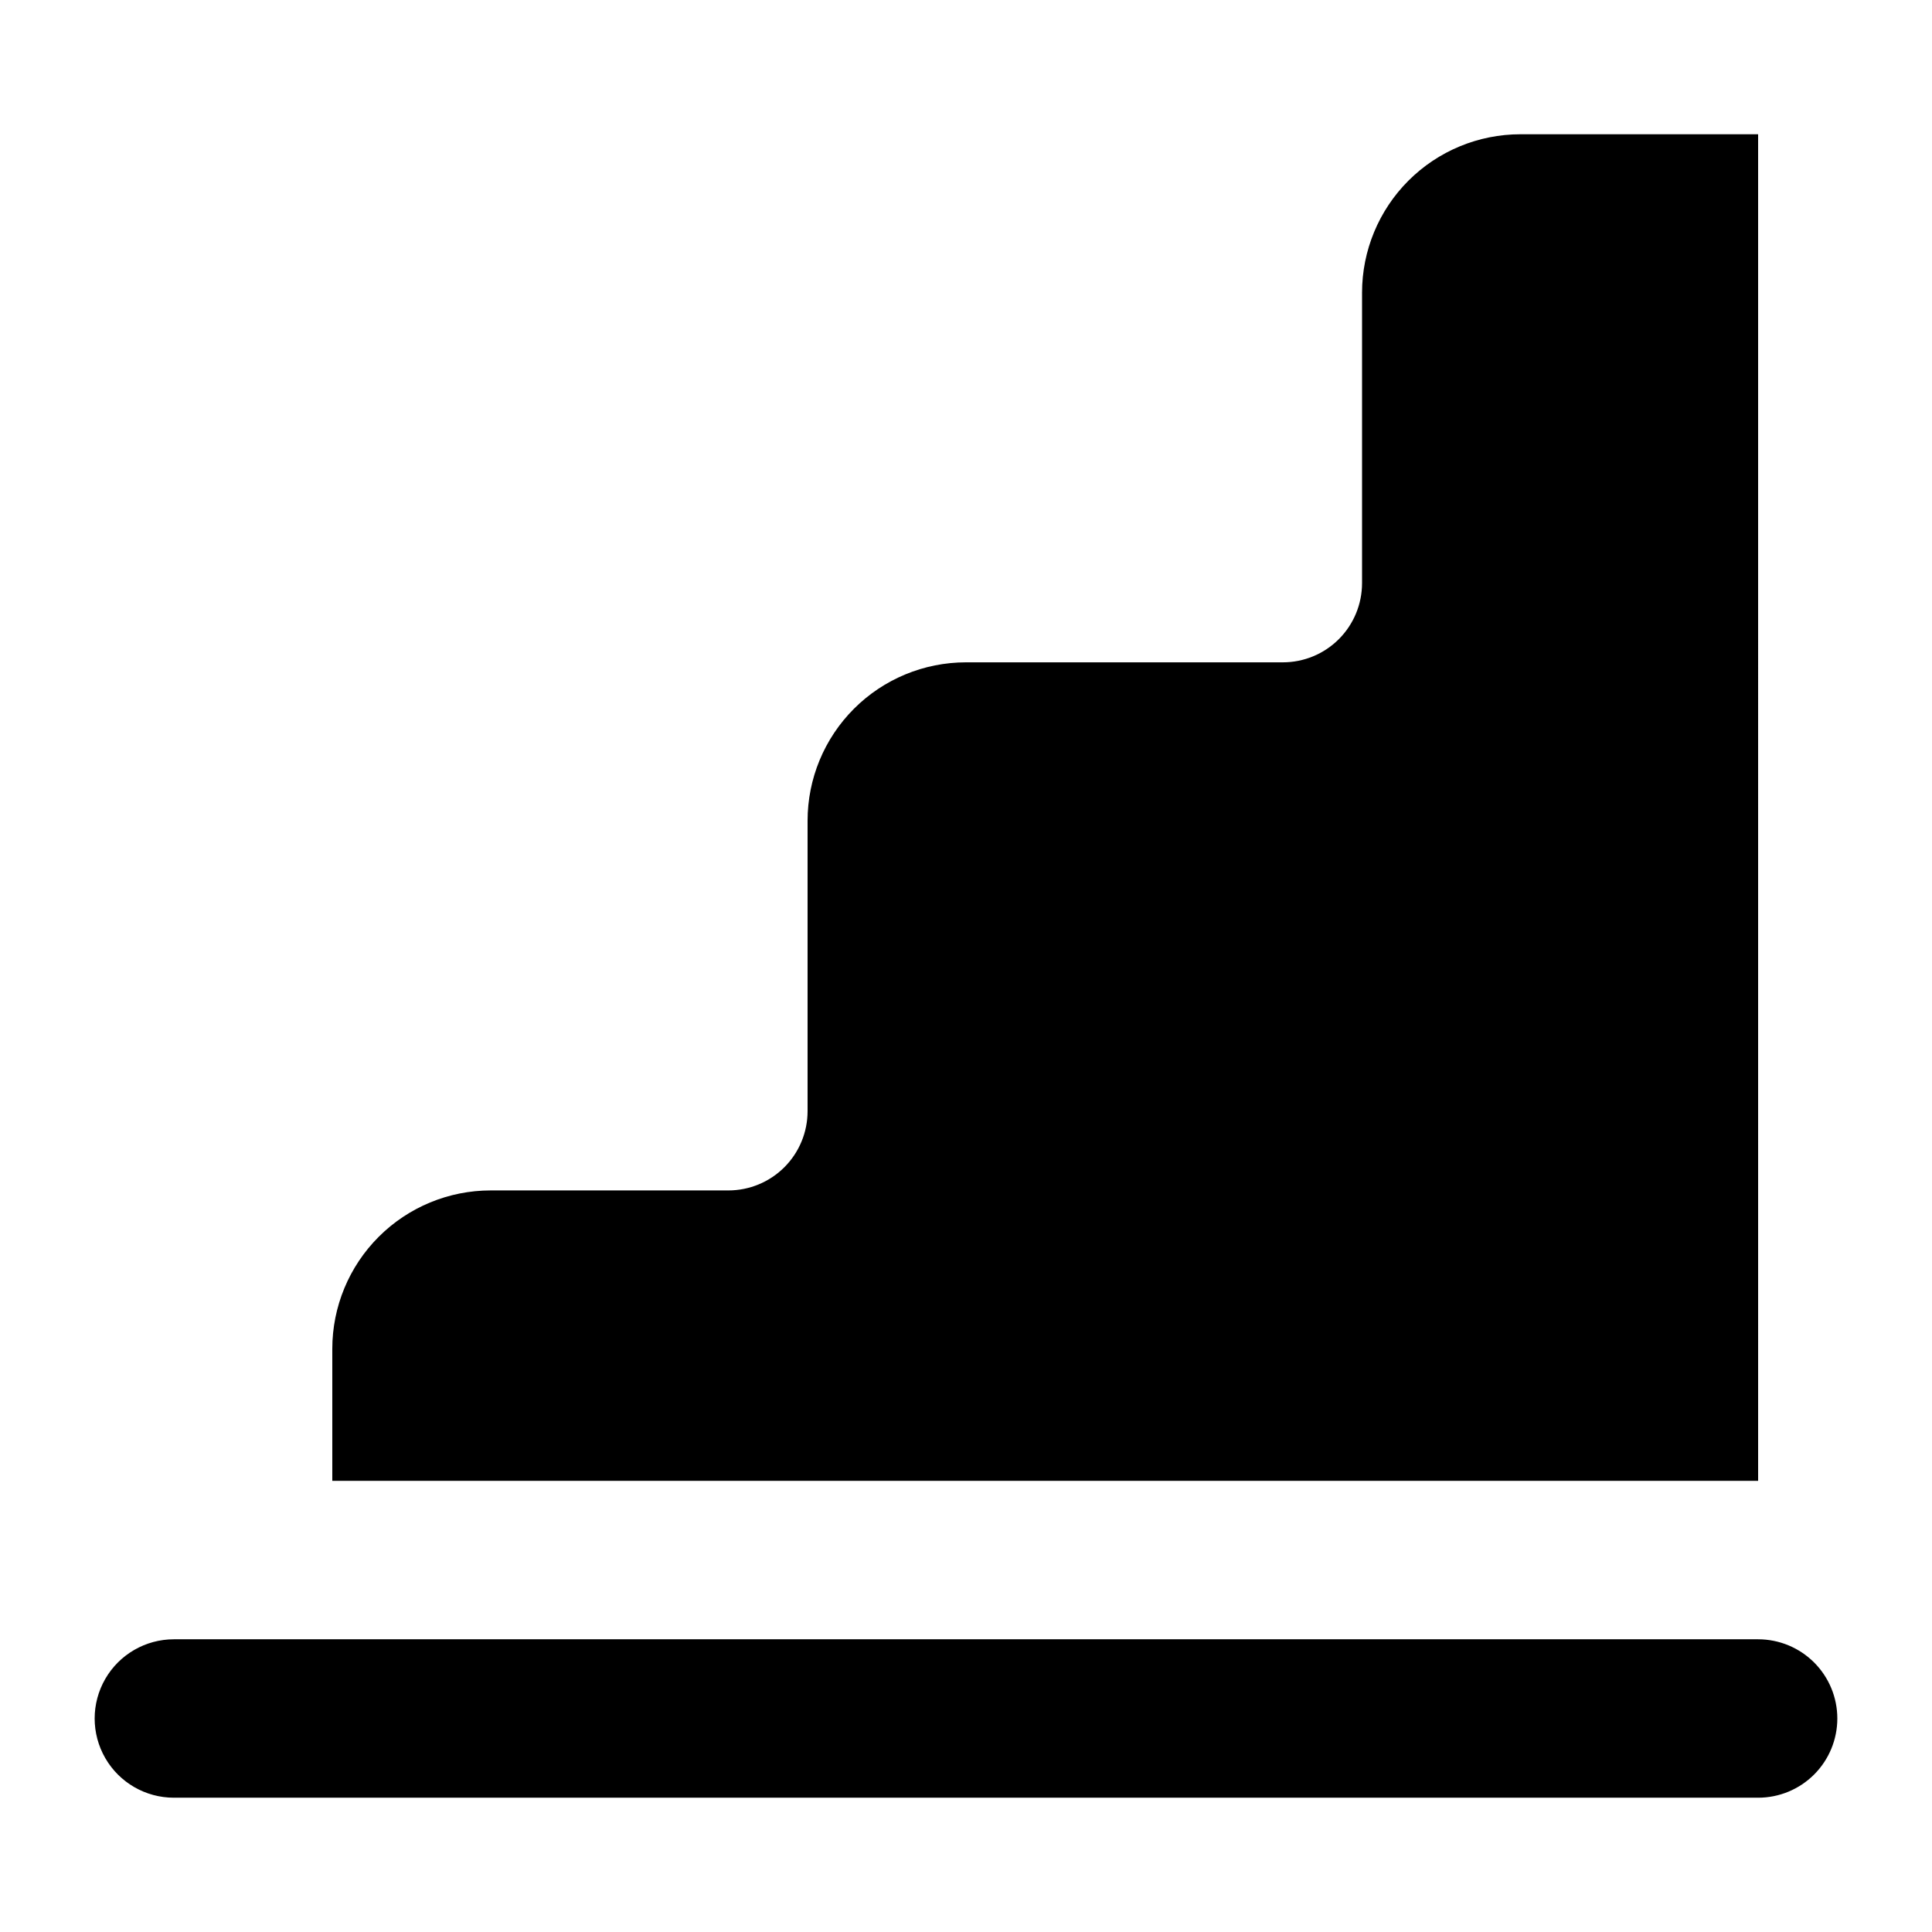
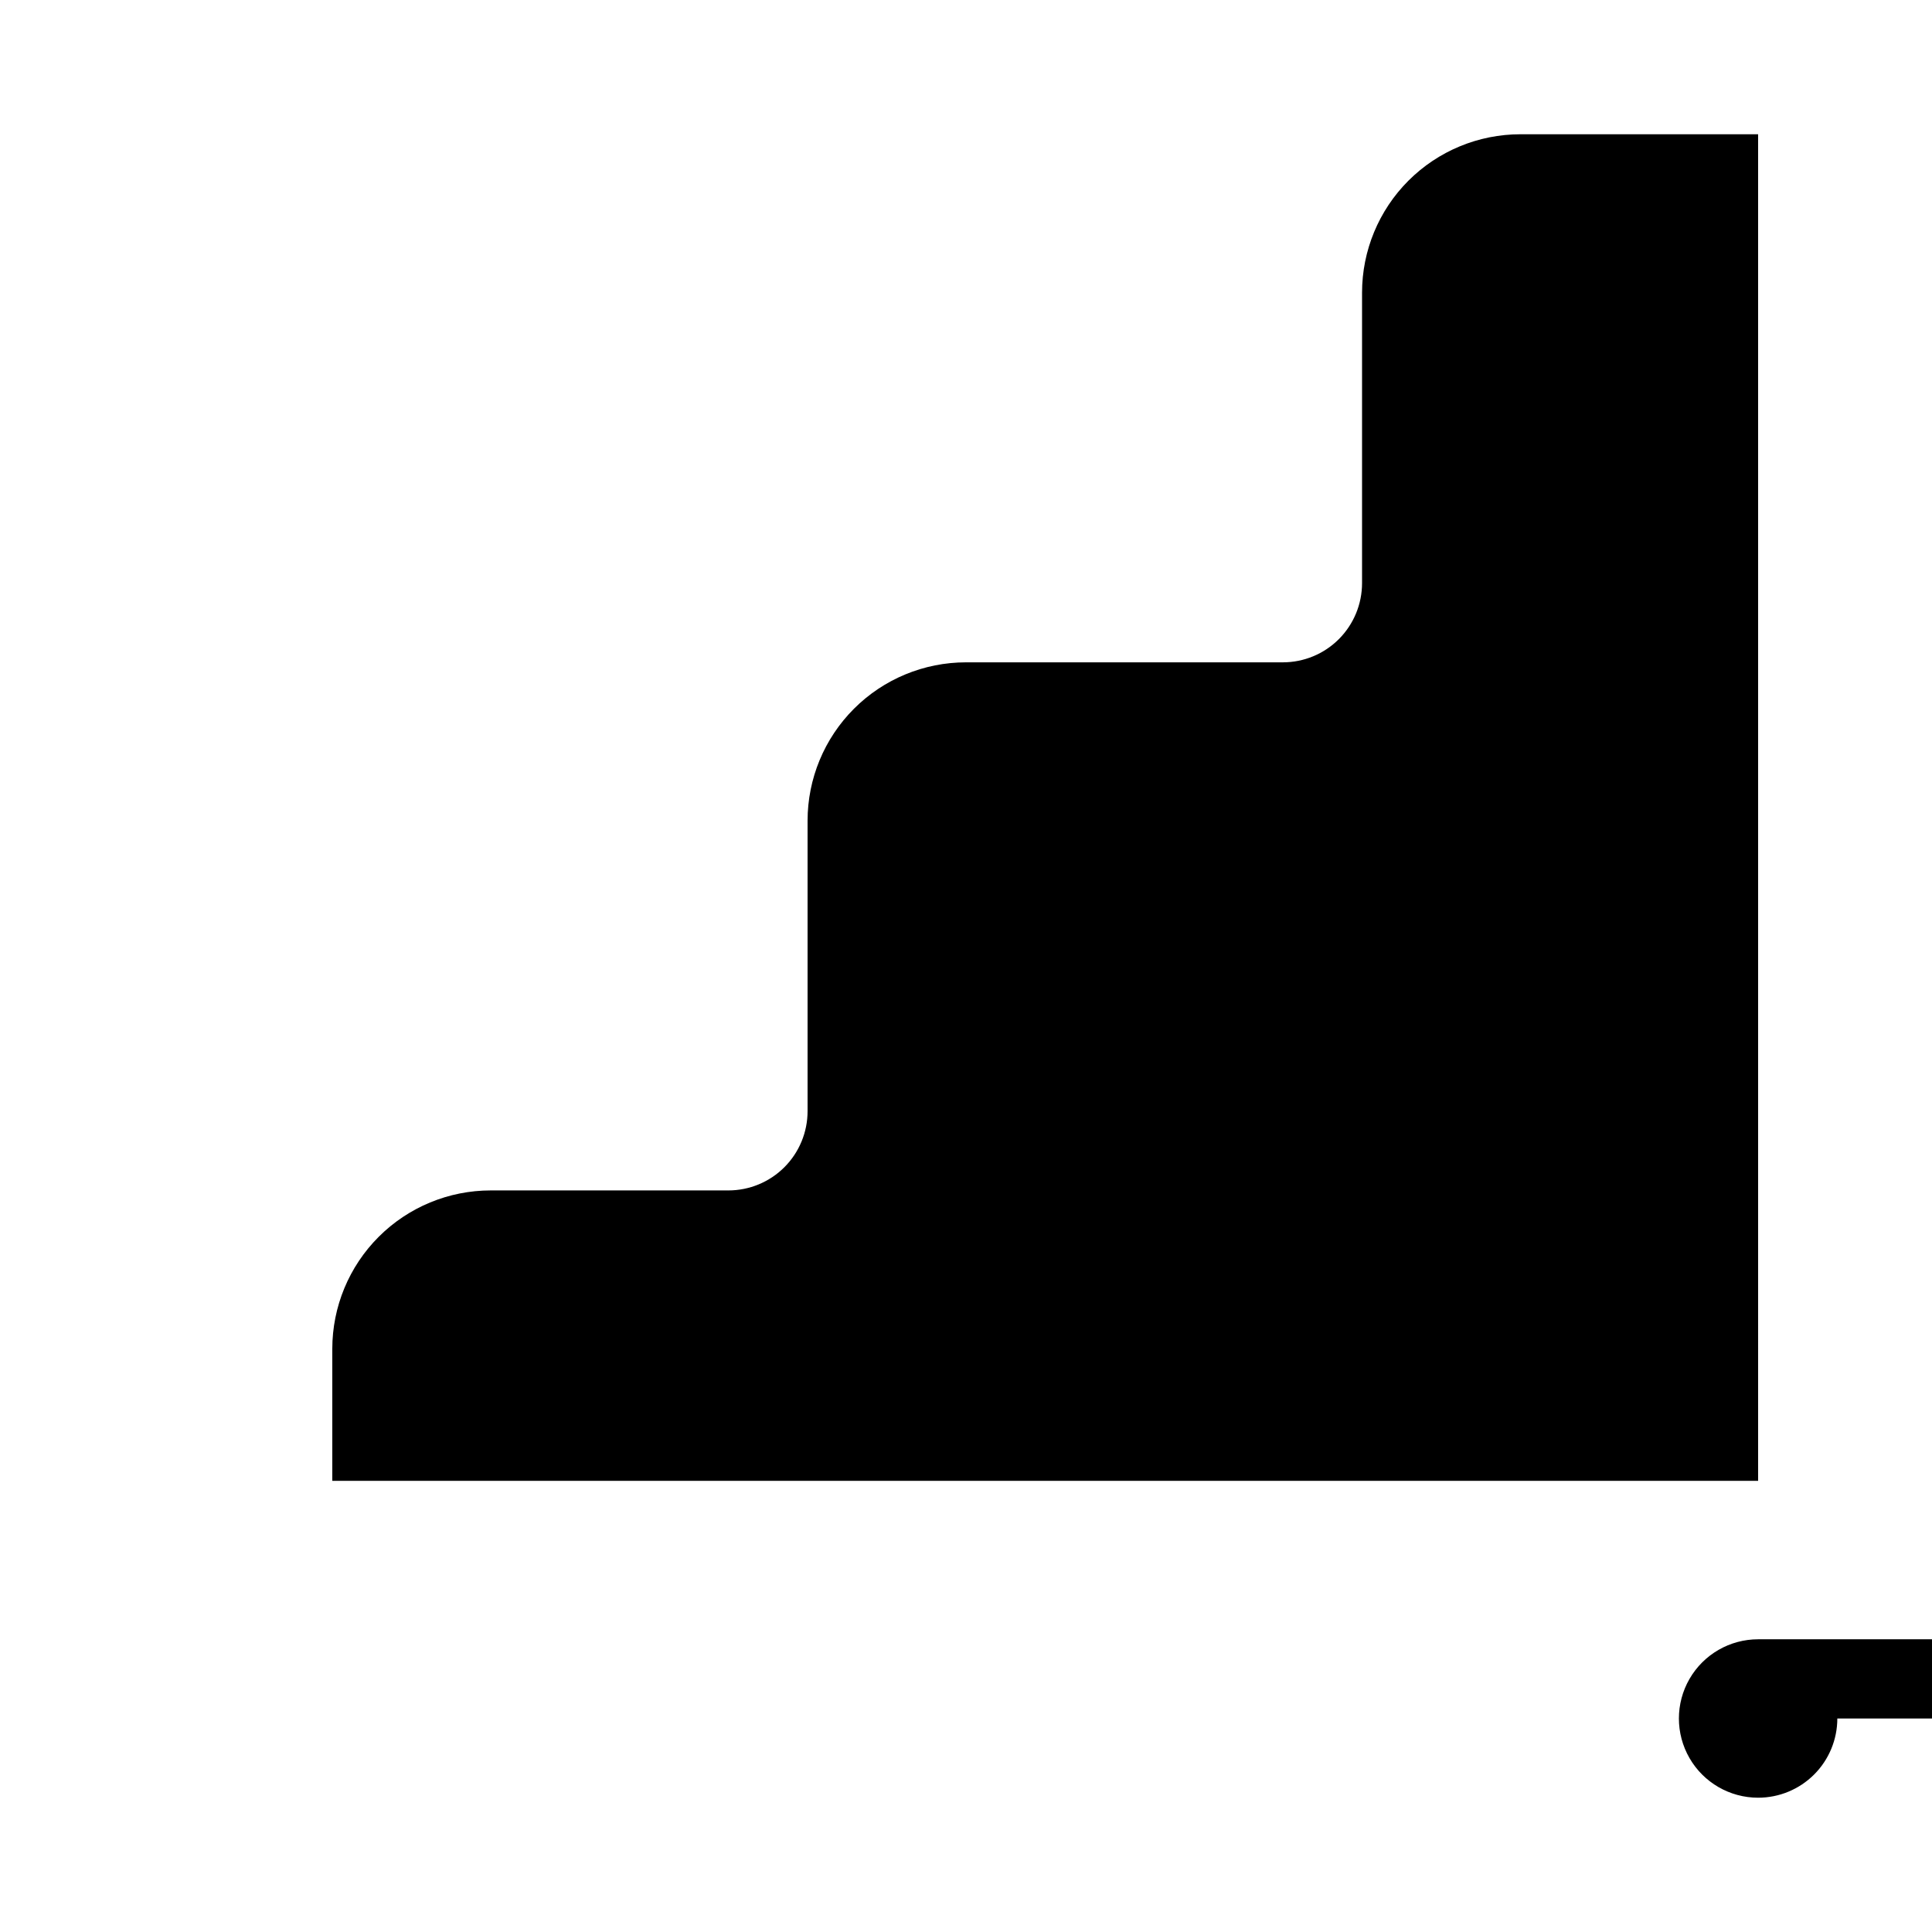
<svg xmlns="http://www.w3.org/2000/svg" fill="#000000" width="800px" height="800px" version="1.1" viewBox="144 144 512 512">
-   <path d="m630.91 599.42c0 5.57-2.211 10.906-6.148 14.844s-9.273 6.148-14.844 6.148h-419.84c-7.5 0-14.43-4-18.18-10.496-3.75-6.492-3.75-14.496 0-20.992 3.75-6.492 10.68-10.496 18.18-10.496h419.84c5.57 0 10.906 2.215 14.844 6.148 3.938 3.938 6.148 9.277 6.148 14.844zm-20.992-419.84h-62.977c-11.133 0-21.812 4.422-29.688 12.297-7.871 7.875-12.297 18.551-12.297 29.688v76.969c0 5.566-2.211 10.906-6.148 14.844-3.934 3.938-9.273 6.148-14.844 6.148h-83.965c-11.137 0-21.816 4.422-29.688 12.297-7.875 7.875-12.297 18.551-12.297 29.688v76.973c0 5.566-2.215 10.906-6.148 14.844-3.938 3.934-9.277 6.148-14.844 6.148h-62.977c-11.137 0-21.816 4.422-29.688 12.297-7.875 7.871-12.297 18.551-12.297 29.688v34.984h377.86z" />
+   <path d="m630.91 599.42c0 5.57-2.211 10.906-6.148 14.844s-9.273 6.148-14.844 6.148c-7.5 0-14.43-4-18.18-10.496-3.75-6.492-3.75-14.496 0-20.992 3.75-6.492 10.68-10.496 18.18-10.496h419.84c5.57 0 10.906 2.215 14.844 6.148 3.938 3.938 6.148 9.277 6.148 14.844zm-20.992-419.84h-62.977c-11.133 0-21.812 4.422-29.688 12.297-7.871 7.875-12.297 18.551-12.297 29.688v76.969c0 5.566-2.211 10.906-6.148 14.844-3.934 3.938-9.273 6.148-14.844 6.148h-83.965c-11.137 0-21.816 4.422-29.688 12.297-7.875 7.875-12.297 18.551-12.297 29.688v76.973c0 5.566-2.215 10.906-6.148 14.844-3.938 3.934-9.277 6.148-14.844 6.148h-62.977c-11.137 0-21.816 4.422-29.688 12.297-7.875 7.871-12.297 18.551-12.297 29.688v34.984h377.86z" />
</svg>